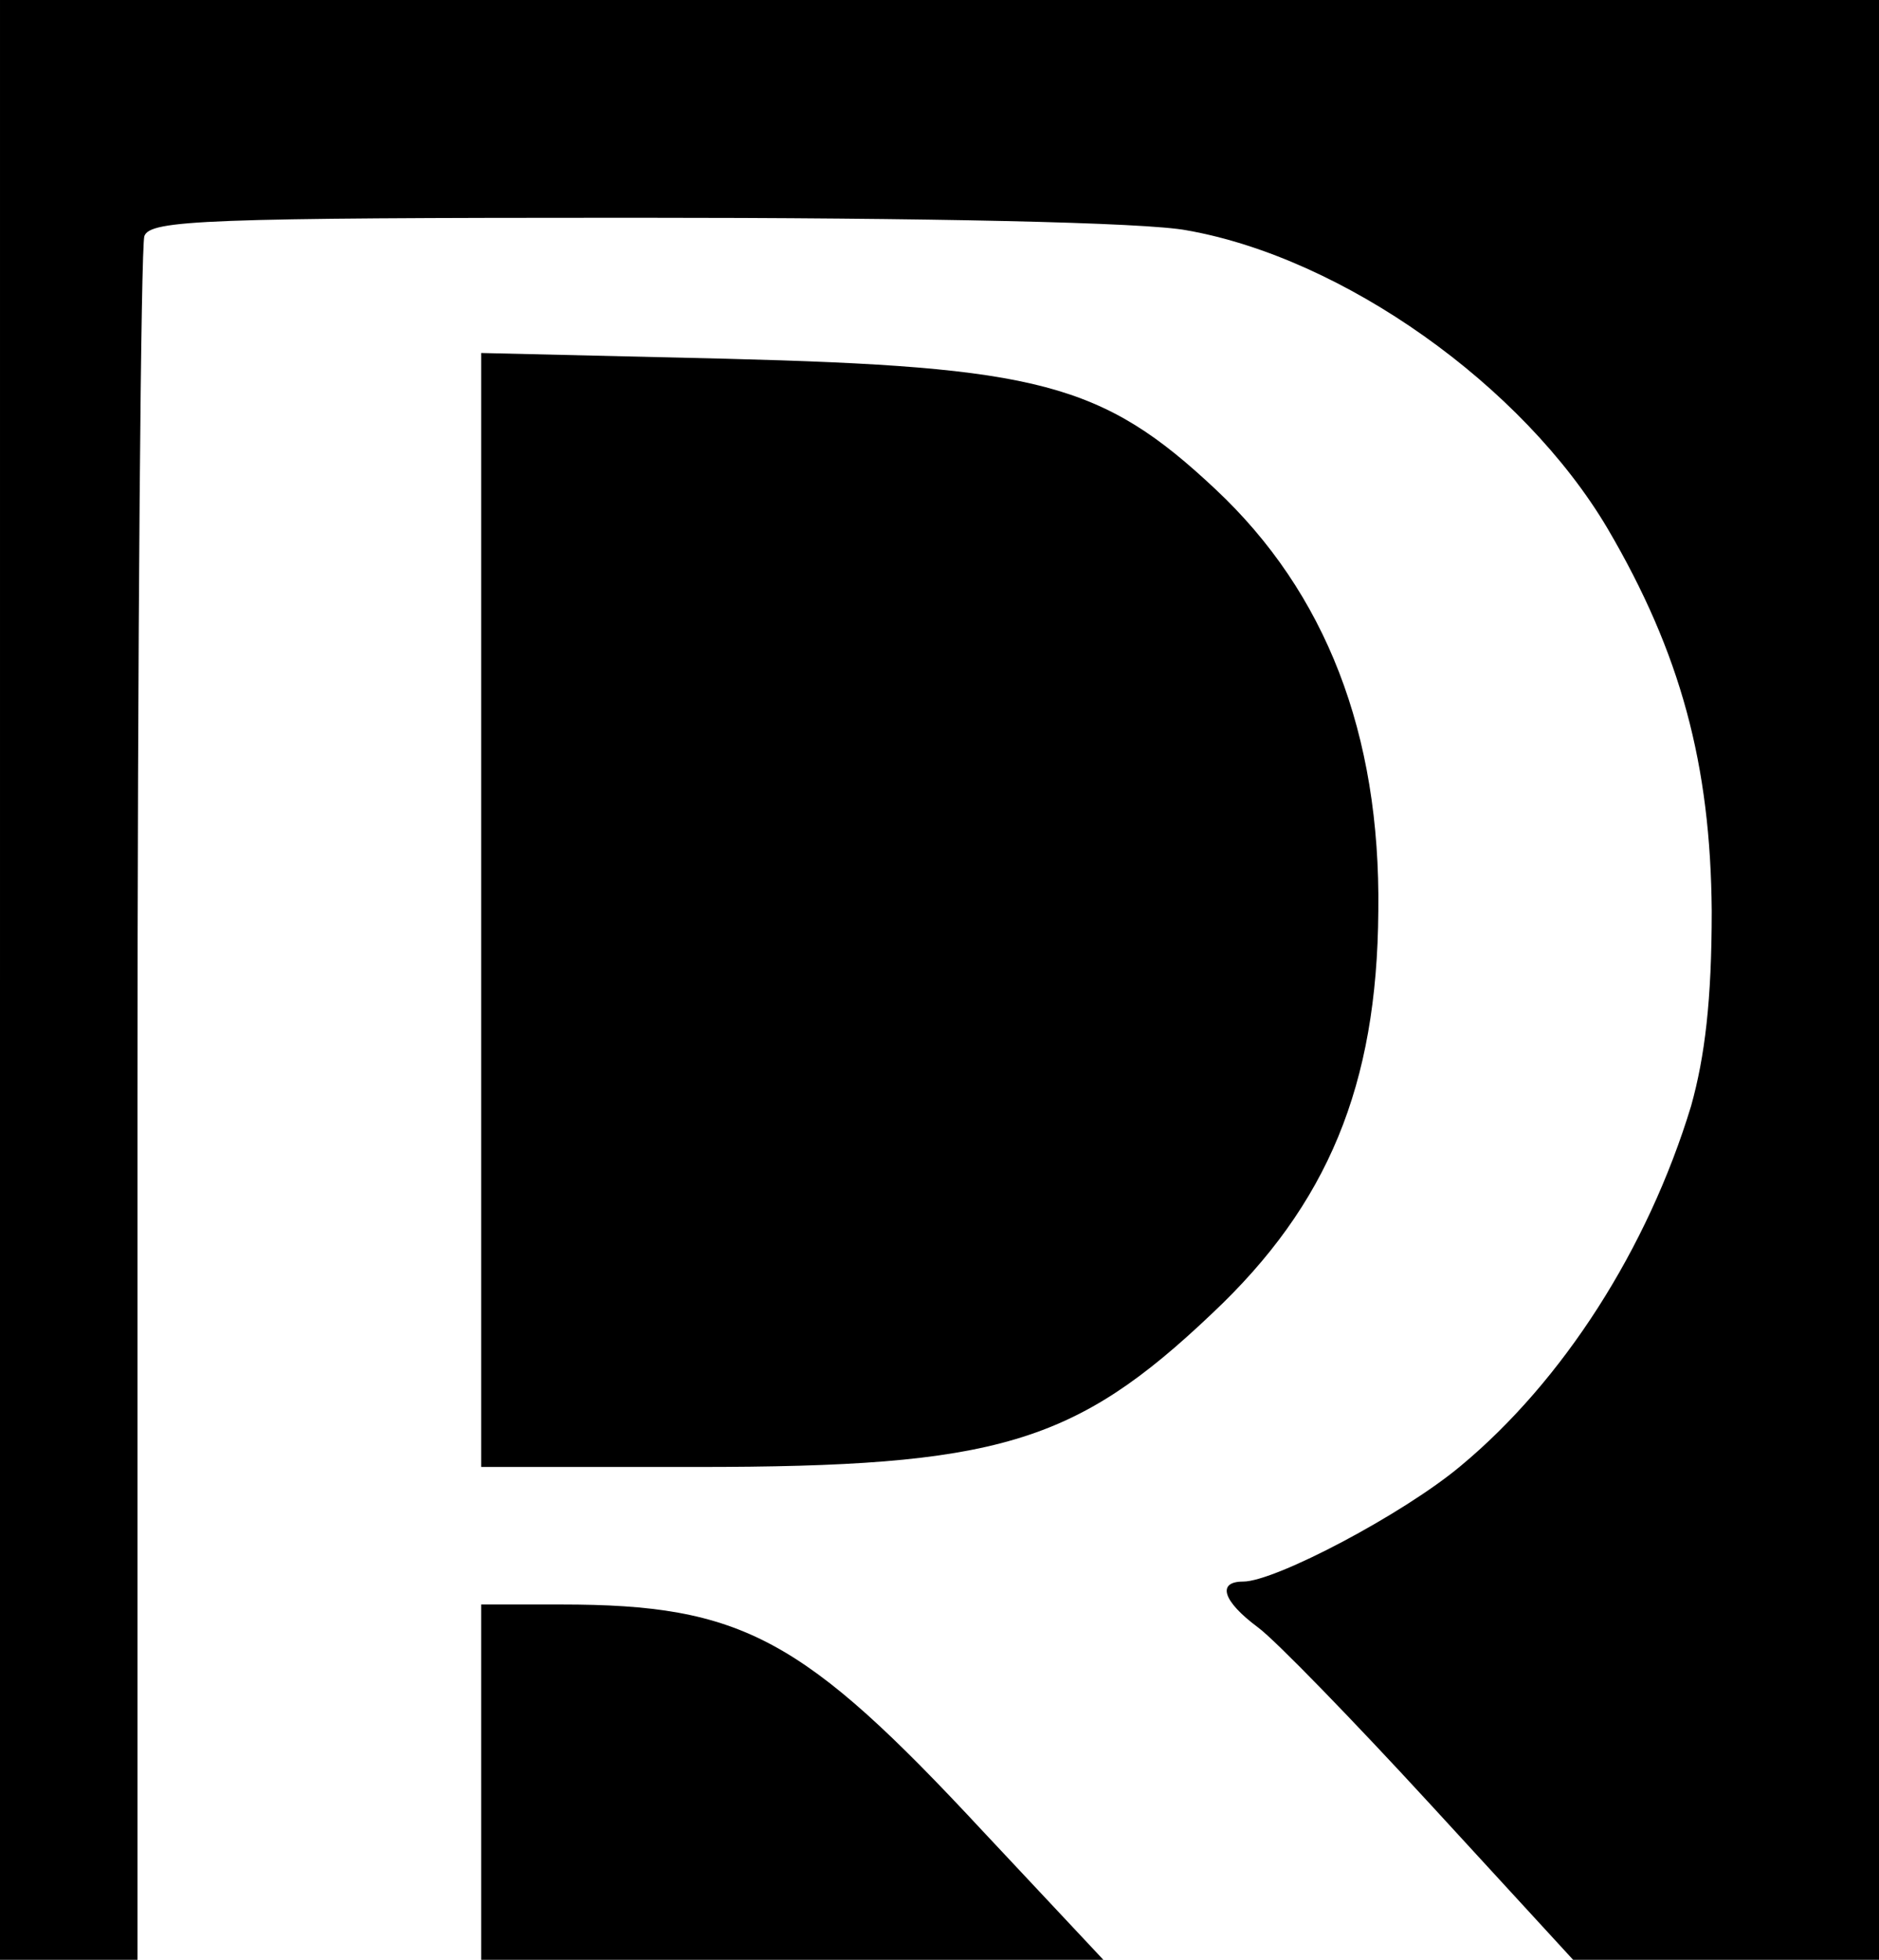
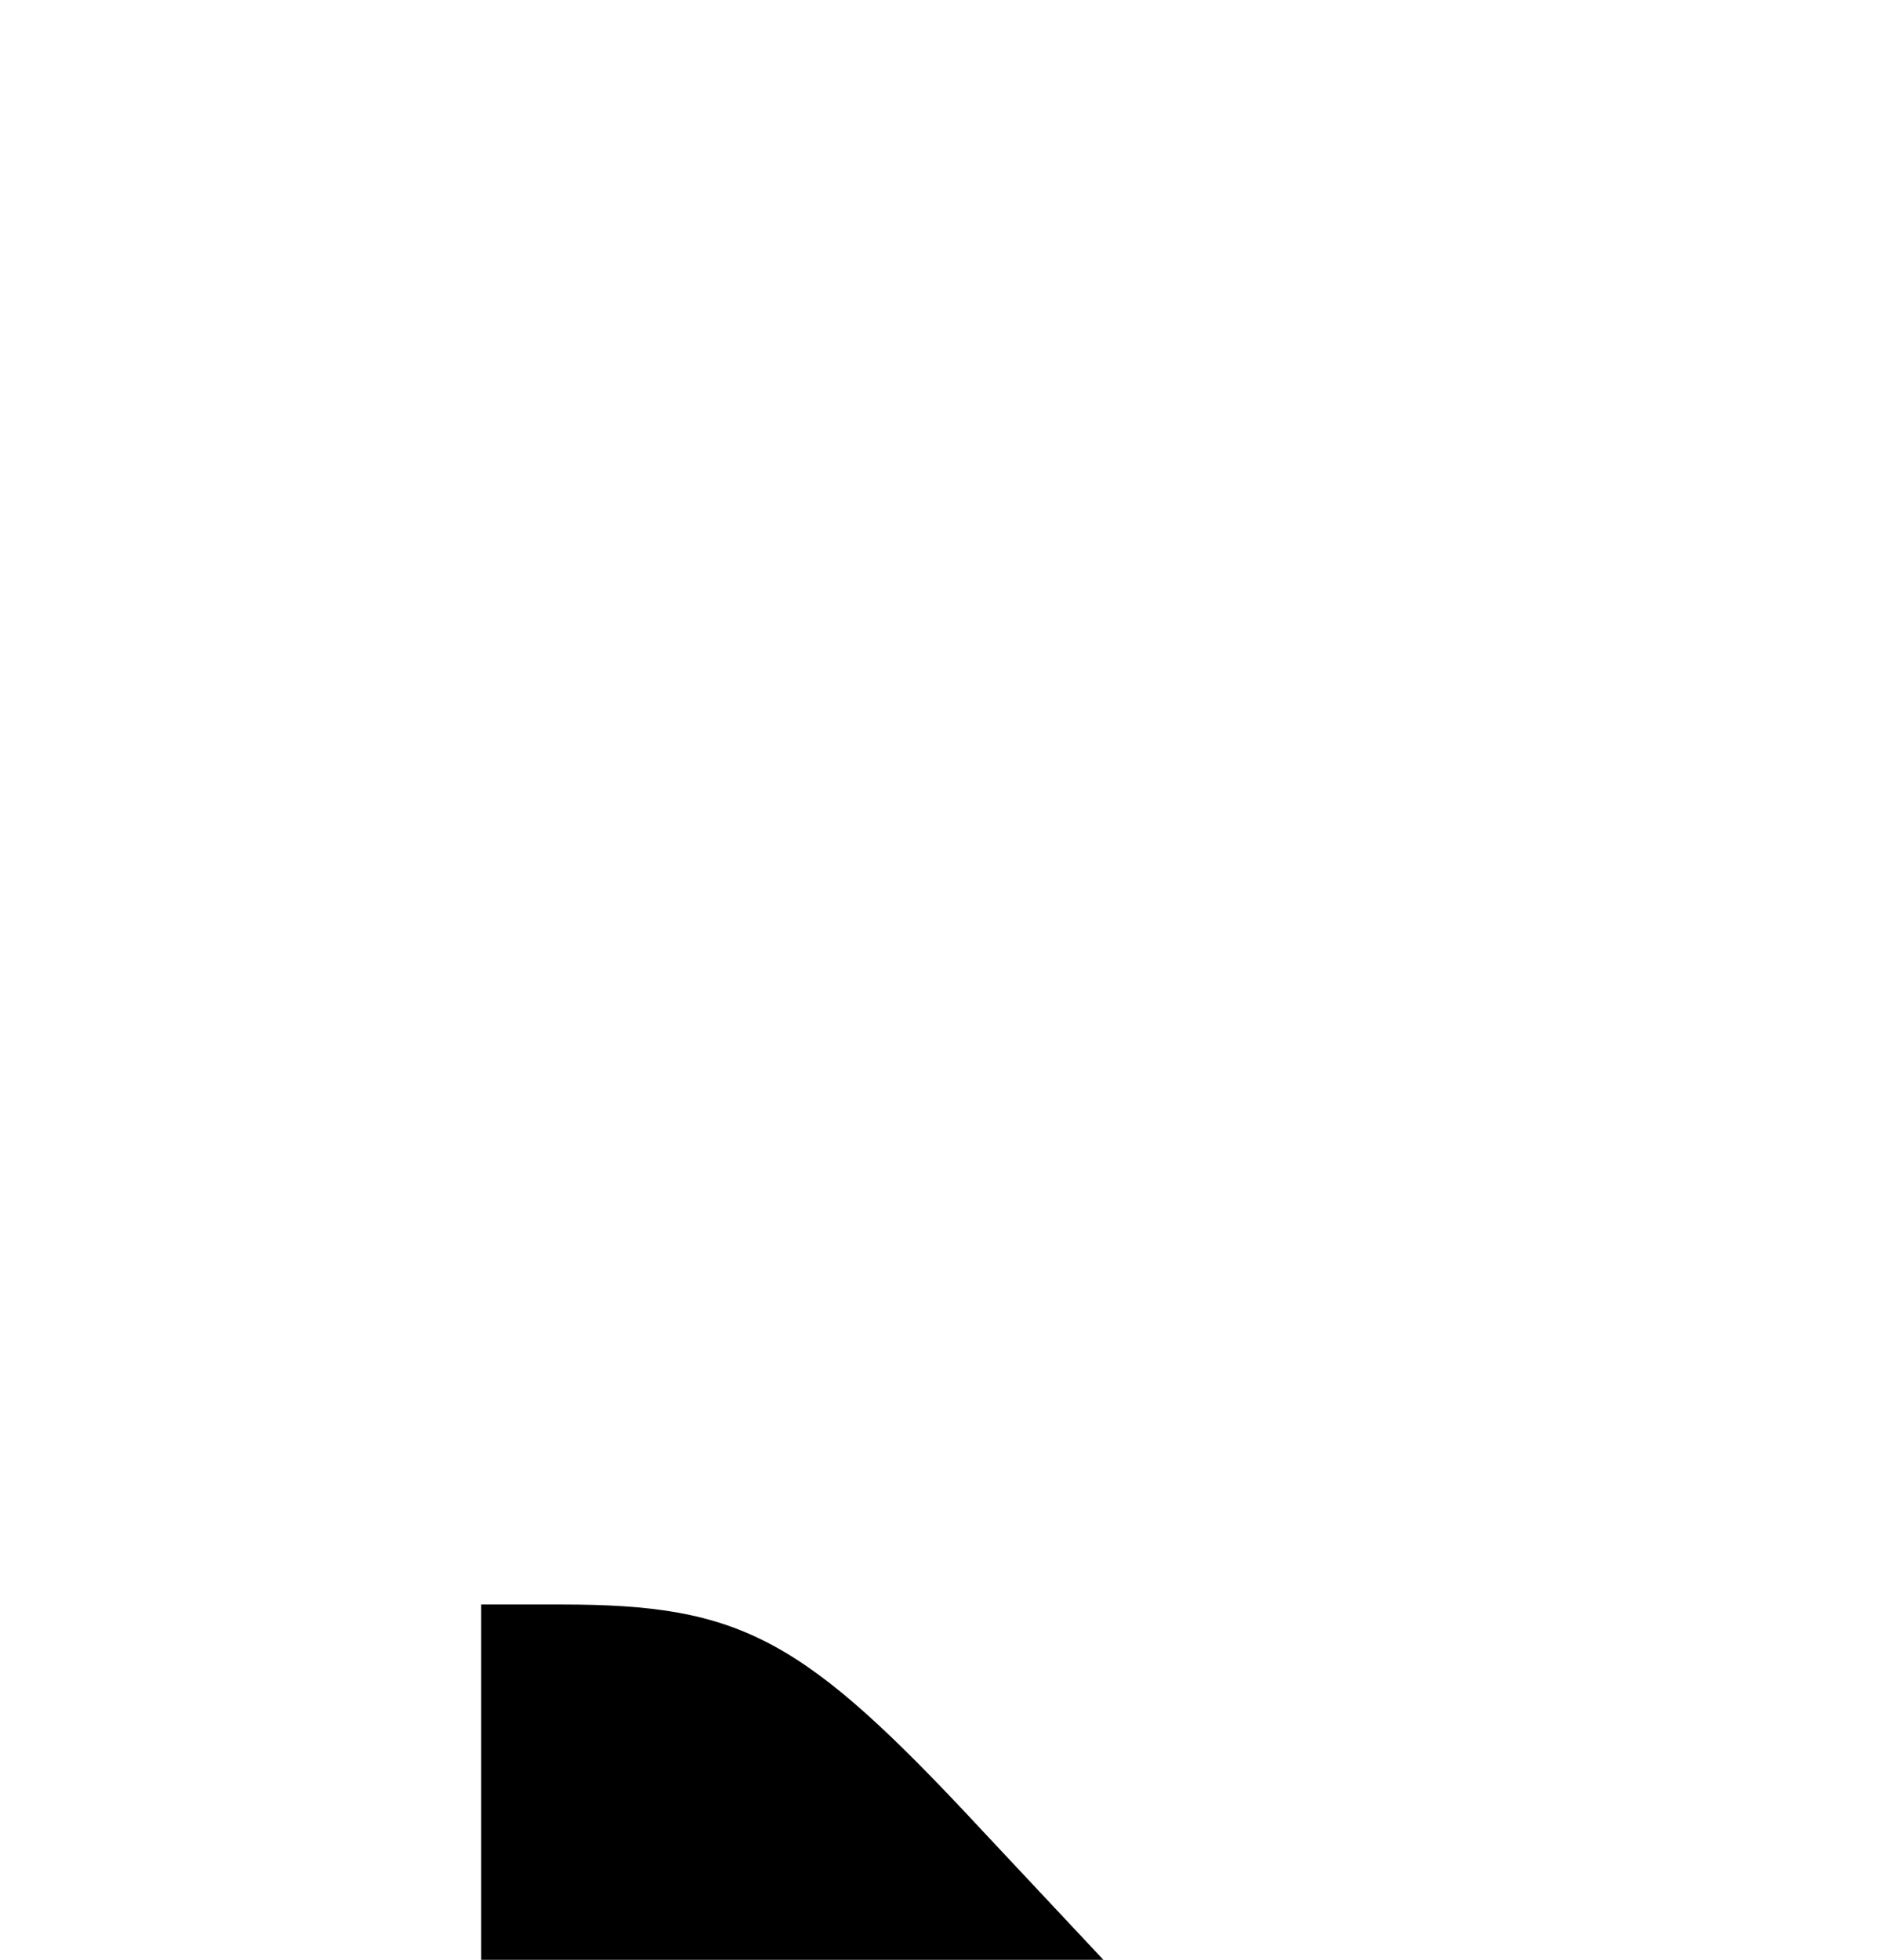
<svg xmlns="http://www.w3.org/2000/svg" version="1.0" width="164pt" height="171pt" viewBox="0 0 164 171" preserveAspectRatio="xMidYMid meet">
  <g transform="translate(0,171) scale(0.1,-0.1)" fill="#000000" stroke="none">
-     <path d="M0 855 l0 -855 60 0 60 0 0 744 c0 409 3 751 6 760 5 14 53 16 428 16 256 0 446 -4 482 -11 136 -24 293 -135 367 -260 64 -109 90 -206 91 -334 0 -78 -6 -127 -18 -170 -38 -125 -112 -240 -201 -314 -50 -42 -162 -101 -190 -101 -23 0 -18 -17 13 -40 15 -11 83 -81 151 -155 l124 -135 133 0 134 0 0 855 0 855 -820 0 -820 0 0 -855z" />
-     <path d="M420 916 l0 -486 188 0 c262 0 330 20 450 134 101 95 144 199 145 351 2 155 -46 278 -142 368 -99 93 -155 107 -428 114 l-213 5 0 -486z" />
    <path d="M420 155 l0 -155 271 0 272 0 -105 112 c-157 169 -210 198 -368 198 l-70 0 0 -155z" />
  </g>
</svg>